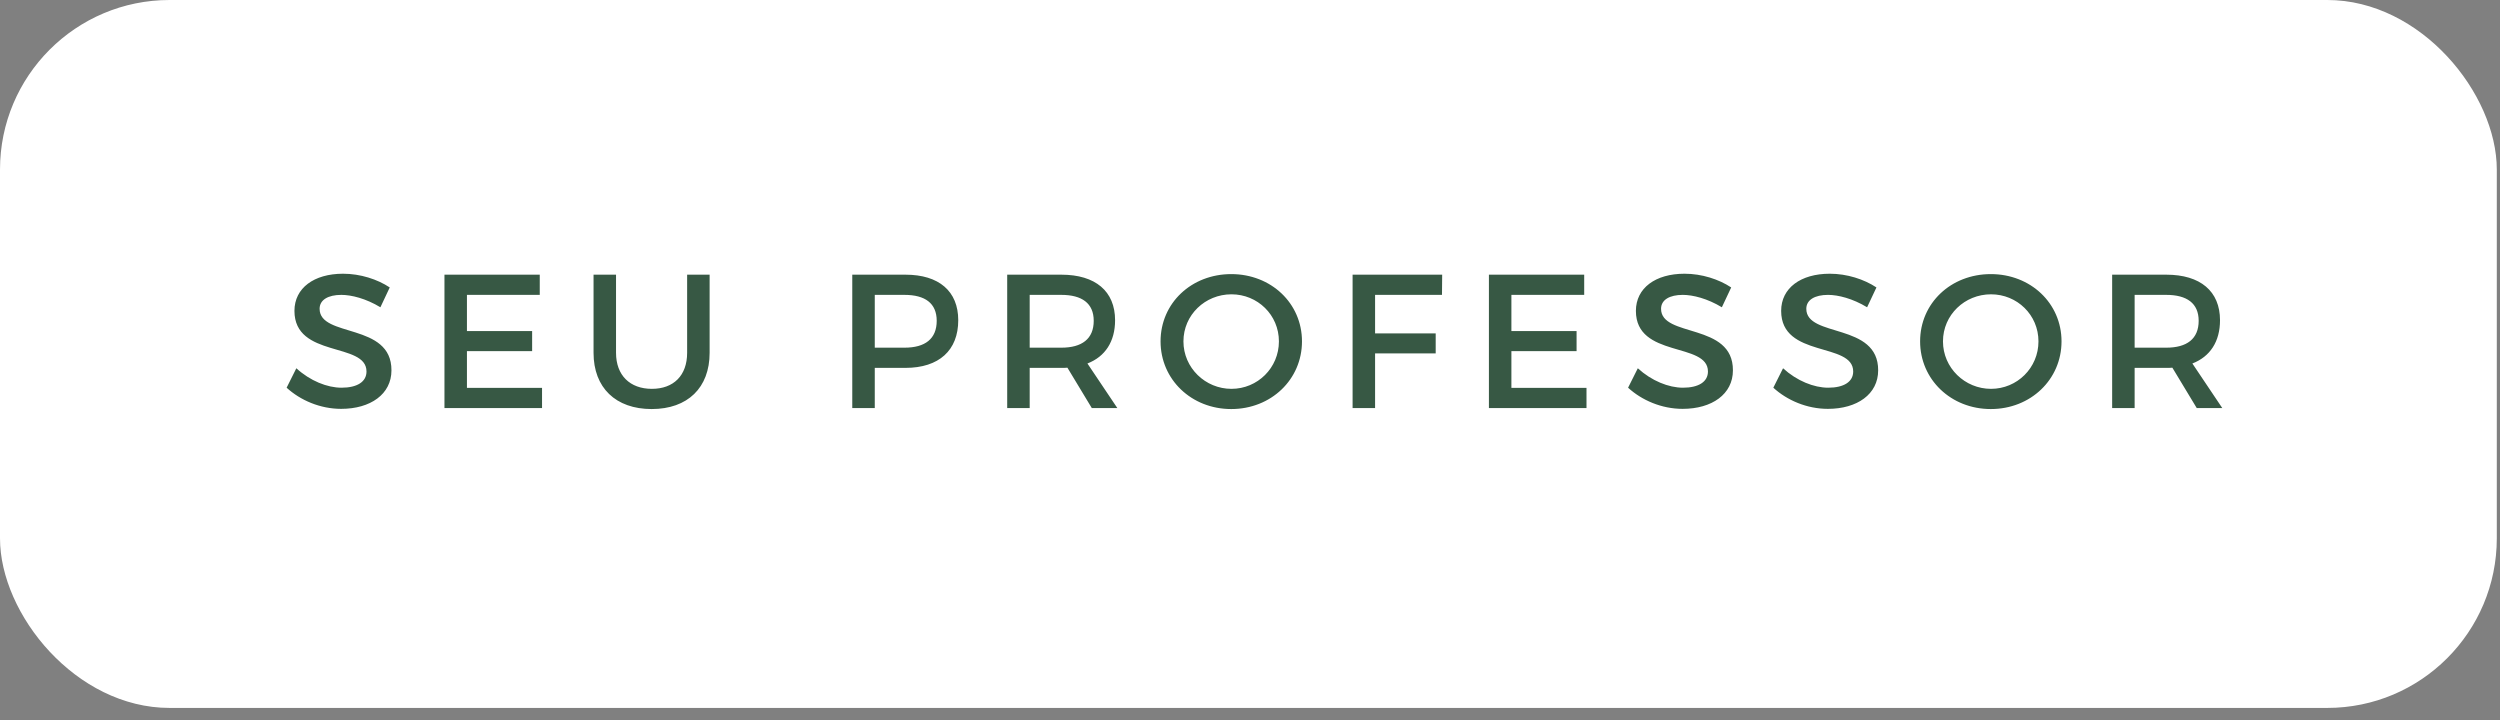
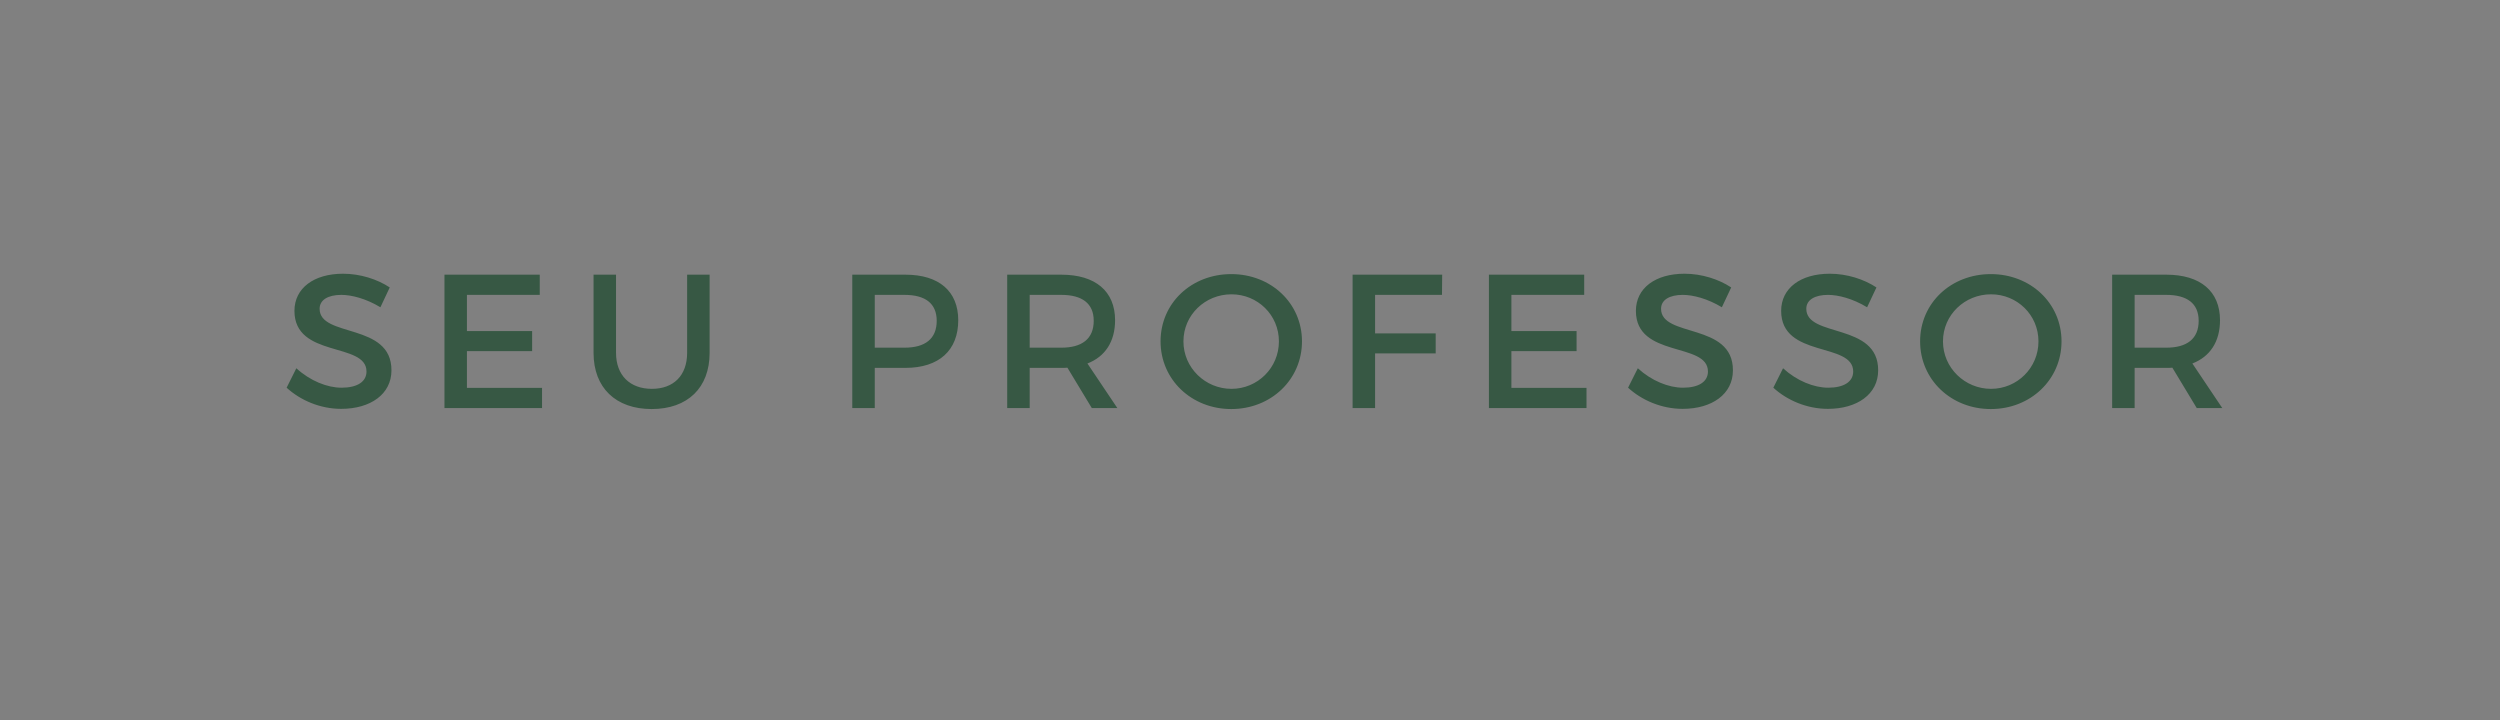
<svg xmlns="http://www.w3.org/2000/svg" width="184" height="53" viewBox="0 0 184 53" fill="none">
  <rect x="0" y="0" width="184" height="53" fill="#808080" stroke="none" />
-   <rect width="183.764" height="52.103" rx="12.48" fill="white" />
  <path d="M27.998 22.615L28.685 21.156C27.773 20.553 26.525 20.146 25.248 20.146C23.116 20.146 21.671 21.198 21.671 22.881C21.671 26.374 26.974 25.154 26.974 27.342C26.974 28.1 26.286 28.535 25.136 28.535C24.084 28.535 22.822 28.03 21.811 27.104L21.096 28.535C22.106 29.46 23.565 30.092 25.108 30.092C27.268 30.092 28.811 29.012 28.811 27.258C28.825 23.723 23.523 24.873 23.523 22.727C23.523 22.068 24.154 21.703 25.122 21.703C25.866 21.703 26.932 21.97 27.998 22.615ZM32.712 20.216V30.036H39.894V28.549H34.367V25.841H39.165V24.368H34.367V21.703H39.726V20.216H32.712ZM45.34 25.968V20.216H43.685V25.968C43.685 28.535 45.312 30.106 47.964 30.106C50.615 30.106 52.228 28.535 52.228 25.968V20.216H50.573V25.968C50.573 27.637 49.577 28.619 47.978 28.619C46.364 28.619 45.34 27.623 45.34 25.968ZM66.641 20.216H62.727V30.036H64.383V27.076H66.641C69.11 27.076 70.527 25.785 70.527 23.569C70.527 21.437 69.11 20.216 66.641 20.216ZM66.571 25.589H64.383V21.703H66.571C68.086 21.703 68.942 22.32 68.942 23.611C68.942 24.944 68.086 25.589 66.571 25.589ZM82.238 30.036L80.035 26.753C81.34 26.248 82.07 25.14 82.07 23.569C82.07 21.437 80.625 20.216 78.114 20.216H74.13V30.036H75.785V27.076H78.114C78.268 27.076 78.422 27.076 78.562 27.062L80.358 30.036H82.238ZM75.785 25.589V21.703H78.114C79.629 21.703 80.498 22.32 80.498 23.611C80.498 24.944 79.629 25.589 78.114 25.589H75.785ZM90.621 20.174C87.69 20.174 85.417 22.306 85.417 25.126C85.417 27.931 87.69 30.106 90.621 30.106C93.553 30.106 95.826 27.931 95.826 25.126C95.826 22.32 93.553 20.174 90.621 20.174ZM90.635 21.661C92.557 21.661 94.128 23.176 94.128 25.126C94.128 27.076 92.557 28.619 90.635 28.619C88.714 28.619 87.101 27.076 87.101 25.126C87.101 23.176 88.7 21.661 90.635 21.661ZM99.551 20.216V30.036H101.206V26.01H105.667V24.537H101.206V21.703H106.13L106.144 20.216H99.551ZM109.584 20.216V30.036H116.766V28.549H111.239V25.841H116.036V24.368H111.239V21.703H116.597V20.216H109.584ZM126.729 22.615L127.416 21.156C126.505 20.553 125.256 20.146 123.98 20.146C121.847 20.146 120.402 21.198 120.402 22.881C120.402 26.374 125.705 25.154 125.705 27.342C125.705 28.1 125.018 28.535 123.867 28.535C122.815 28.535 121.553 28.03 120.543 27.104L119.827 28.535C120.837 29.46 122.296 30.092 123.839 30.092C126 30.092 127.543 29.012 127.543 27.258C127.557 23.723 122.254 24.873 122.254 22.727C122.254 22.068 122.885 21.703 123.853 21.703C124.597 21.703 125.663 21.97 126.729 22.615ZM137.419 22.615L138.106 21.156C137.195 20.553 135.946 20.146 134.67 20.146C132.537 20.146 131.093 21.198 131.093 22.881C131.093 26.374 136.395 25.154 136.395 27.342C136.395 28.1 135.708 28.535 134.557 28.535C133.505 28.535 132.243 28.03 131.233 27.104L130.517 28.535C131.527 29.46 132.986 30.092 134.529 30.092C136.69 30.092 138.233 29.012 138.233 27.258C138.247 23.723 132.944 24.873 132.944 22.727C132.944 22.068 133.575 21.703 134.543 21.703C135.287 21.703 136.353 21.97 137.419 22.615ZM146.524 20.174C143.592 20.174 141.32 22.306 141.32 25.126C141.32 27.931 143.592 30.106 146.524 30.106C149.456 30.106 151.728 27.931 151.728 25.126C151.728 22.32 149.456 20.174 146.524 20.174ZM146.538 21.661C148.46 21.661 150.031 23.176 150.031 25.126C150.031 27.076 148.46 28.619 146.538 28.619C144.616 28.619 143.003 27.076 143.003 25.126C143.003 23.176 144.602 21.661 146.538 21.661ZM163.562 30.036L161.359 26.753C162.664 26.248 163.393 25.14 163.393 23.569C163.393 21.437 161.948 20.216 159.437 20.216H155.454V30.036H157.109V27.076H159.437C159.592 27.076 159.746 27.076 159.886 27.062L161.682 30.036H163.562ZM157.109 25.589V21.703H159.437C160.952 21.703 161.822 22.32 161.822 23.611C161.822 24.944 160.952 25.589 159.437 25.589H157.109Z" fill="#375844" />
</svg>